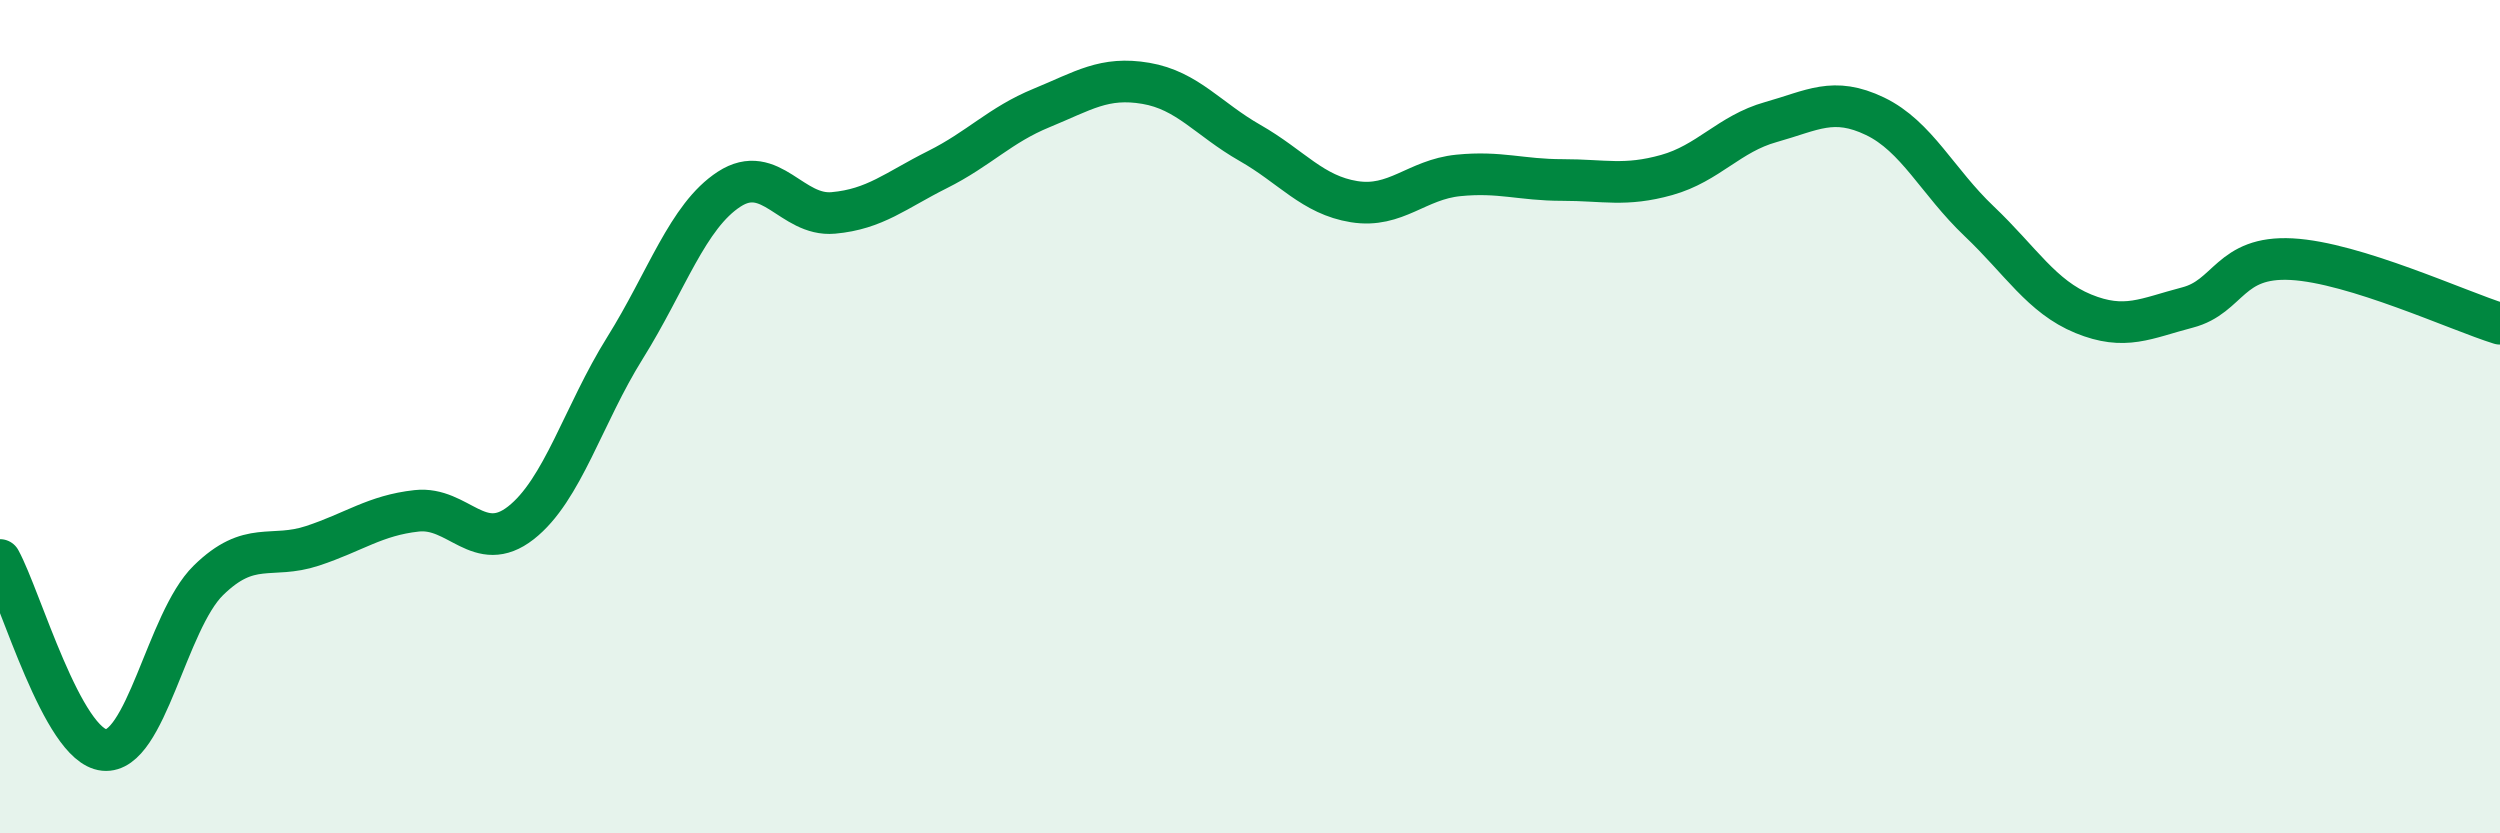
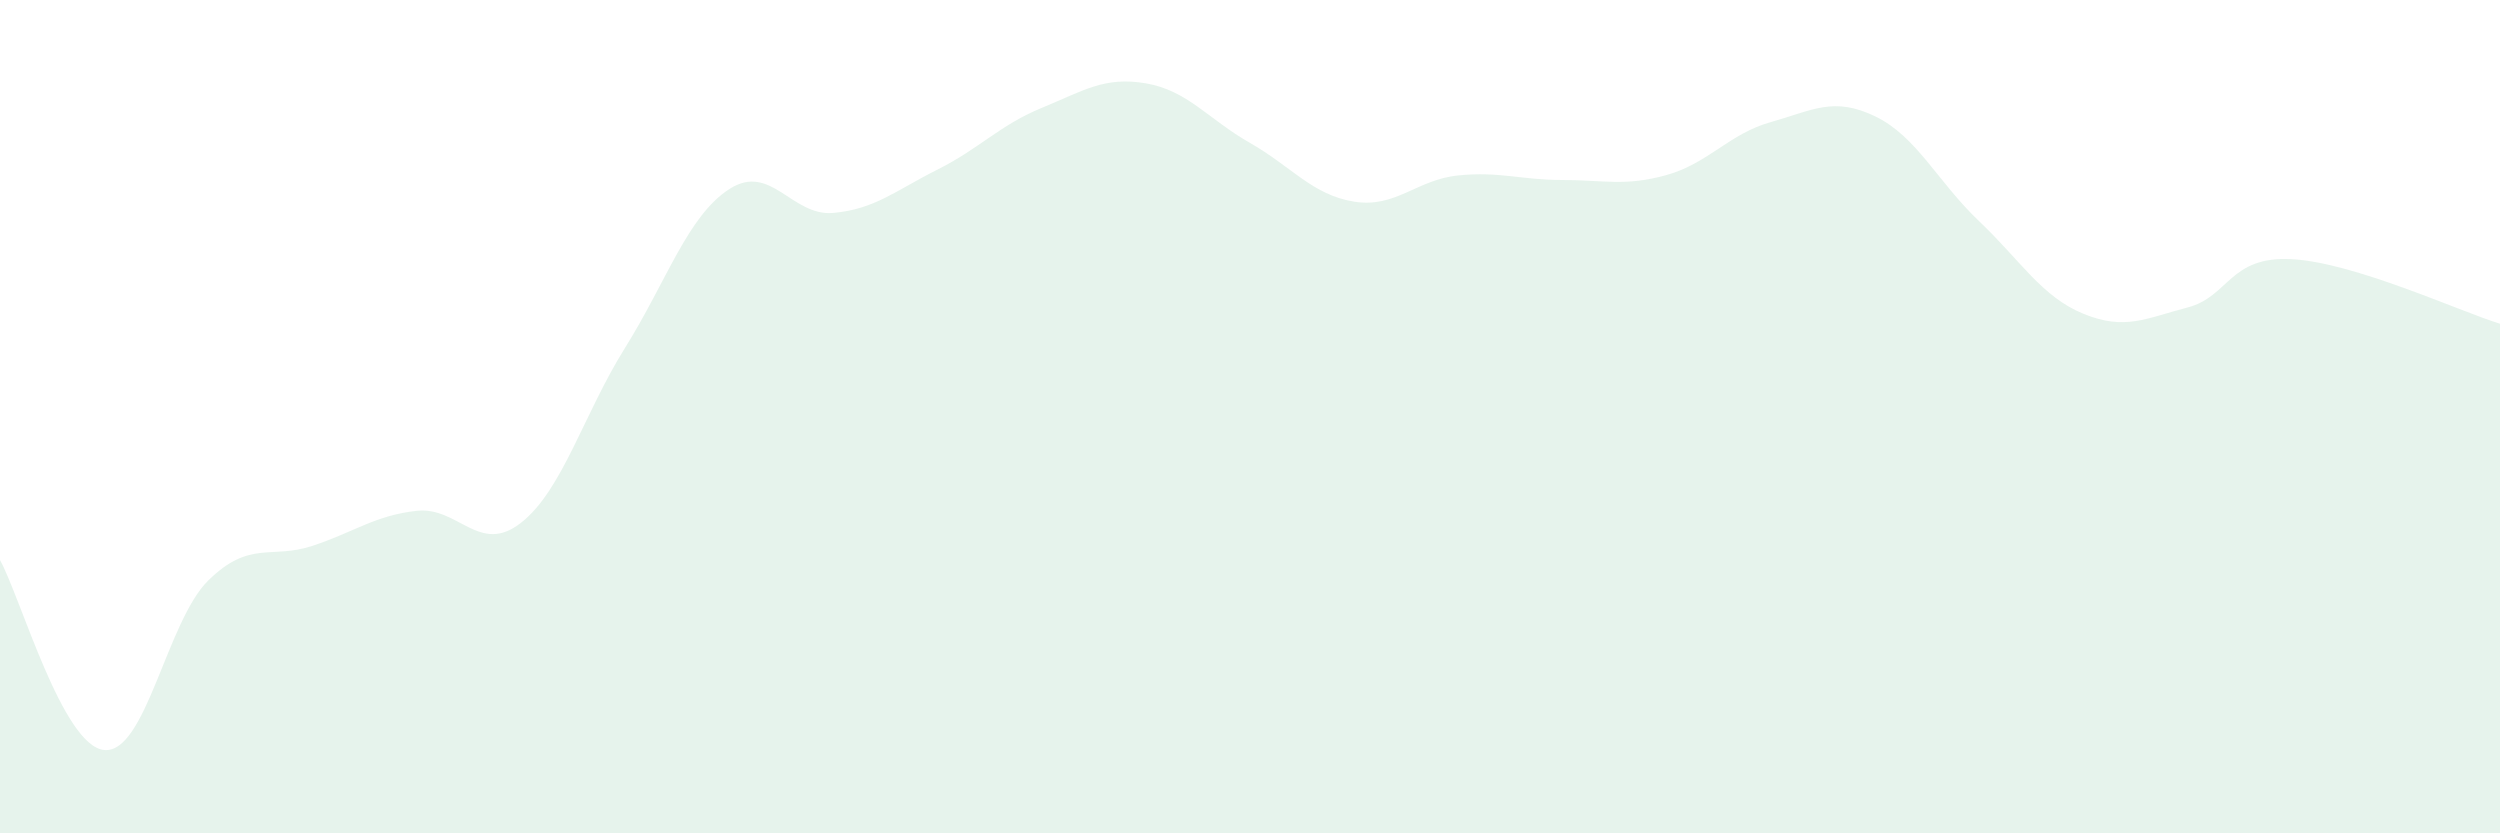
<svg xmlns="http://www.w3.org/2000/svg" width="60" height="20" viewBox="0 0 60 20">
  <path d="M 0,13.44 C 0.5,14.35 1.5,17.9 2.5,18 C 3.5,18.1 4,14.91 5,13.93 C 6,12.95 6.5,13.43 7.5,13.1 C 8.5,12.77 9,12.37 10,12.26 C 11,12.15 11.5,13.33 12.5,12.55 C 13.5,11.77 14,9.95 15,8.35 C 16,6.75 16.5,5.19 17.5,4.54 C 18.5,3.89 19,5.2 20,5.11 C 21,5.02 21.5,4.57 22.5,4.07 C 23.5,3.57 24,3 25,2.59 C 26,2.18 26.5,1.83 27.5,2 C 28.5,2.17 29,2.86 30,3.43 C 31,4 31.5,4.68 32.5,4.84 C 33.5,5 34,4.31 35,4.21 C 36,4.11 36.5,4.32 37.5,4.32 C 38.5,4.32 39,4.48 40,4.2 C 41,3.92 41.5,3.21 42.5,2.93 C 43.5,2.65 44,2.31 45,2.79 C 46,3.27 46.5,4.36 47.5,5.31 C 48.5,6.26 49,7.12 50,7.53 C 51,7.94 51.5,7.64 52.5,7.38 C 53.5,7.12 53.5,6.14 55,6.22 C 56.5,6.3 59,7.46 60,7.77L60 20L0 20Z" fill="#008740" opacity="0.1" stroke-linecap="round" stroke-linejoin="round" />
-   <path d="M 0,13.44 C 0.5,14.35 1.5,17.9 2.5,18 C 3.5,18.1 4,14.91 5,13.93 C 6,12.95 6.5,13.43 7.5,13.1 C 8.5,12.77 9,12.37 10,12.26 C 11,12.15 11.5,13.33 12.5,12.55 C 13.5,11.77 14,9.95 15,8.35 C 16,6.75 16.5,5.19 17.5,4.54 C 18.5,3.89 19,5.2 20,5.11 C 21,5.02 21.5,4.57 22.5,4.07 C 23.5,3.57 24,3 25,2.59 C 26,2.18 26.5,1.83 27.5,2 C 28.5,2.17 29,2.86 30,3.43 C 31,4 31.5,4.68 32.5,4.84 C 33.5,5 34,4.31 35,4.21 C 36,4.11 36.5,4.32 37.5,4.32 C 38.5,4.32 39,4.48 40,4.2 C 41,3.92 41.5,3.21 42.5,2.93 C 43.5,2.65 44,2.31 45,2.79 C 46,3.27 46.5,4.36 47.5,5.31 C 48.5,6.26 49,7.12 50,7.53 C 51,7.94 51.5,7.64 52.5,7.38 C 53.5,7.12 53.5,6.14 55,6.22 C 56.5,6.3 59,7.46 60,7.77" stroke="#008740" stroke-width="1" fill="none" stroke-linecap="round" stroke-linejoin="round" />
</svg>